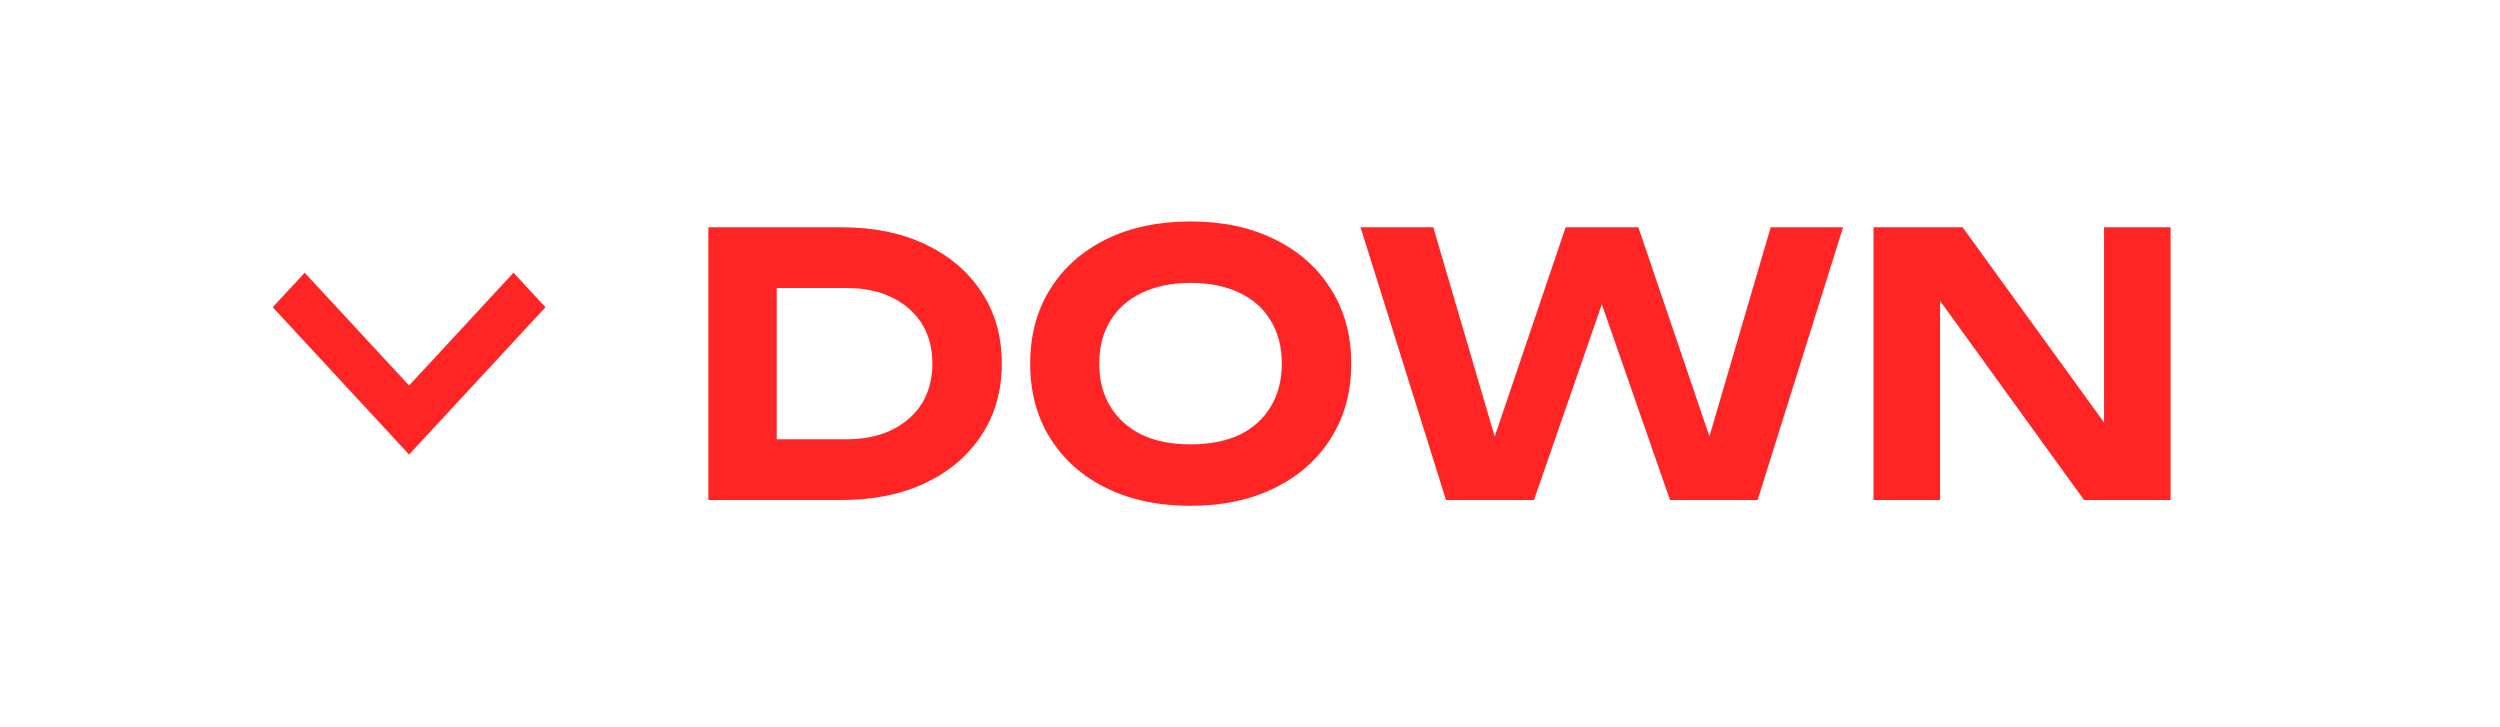
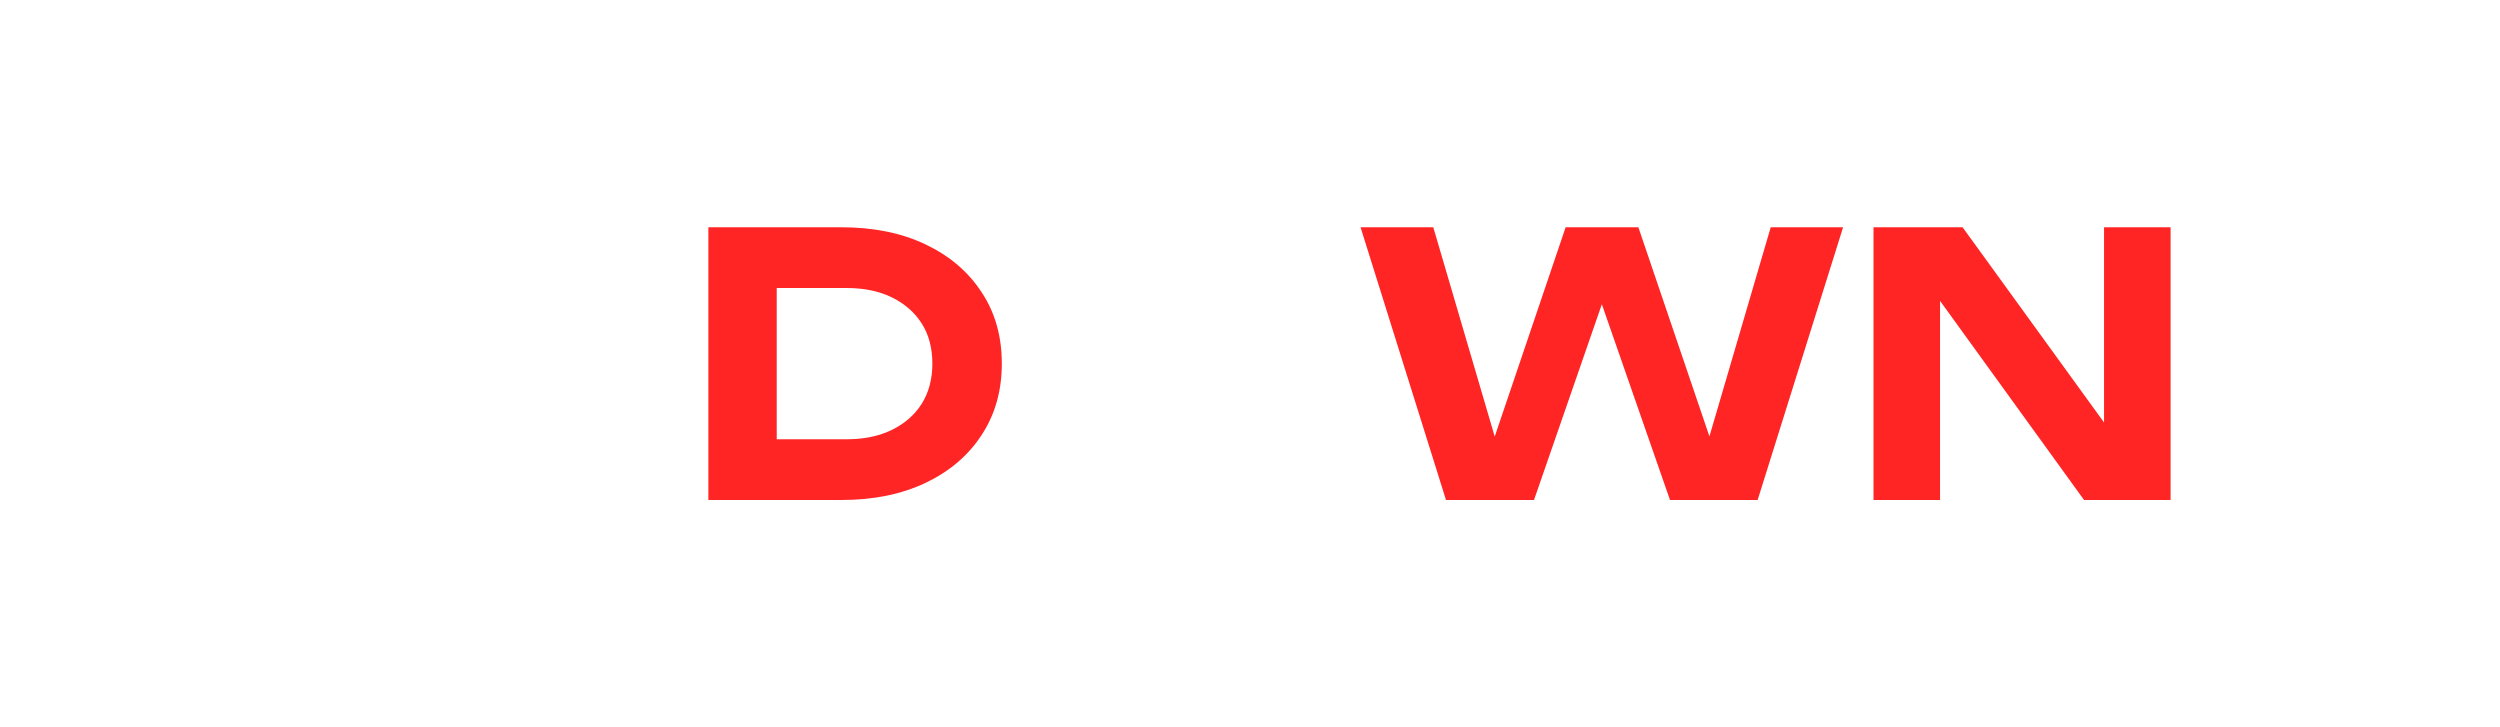
<svg xmlns="http://www.w3.org/2000/svg" width="55" height="16" viewBox="0 0 55 16" fill="none">
  <path d="M46.777 9.968L46.289 10.056V5H47.753V11H45.849L42.193 5.944L42.681 5.856V11H41.217V5H43.177L46.777 9.968Z" fill="#FF2525" />
  <path d="M37.868 10.368L37.38 10.376L38.956 5H40.548L38.668 11H36.74L34.924 5.784H35.556L33.748 11H31.812L29.932 5H31.532L33.108 10.368L32.628 10.36L34.444 5H36.044L37.868 10.368Z" fill="#FF2525" />
-   <path d="M26.192 11.128C25.488 11.128 24.869 10.997 24.336 10.736C23.808 10.475 23.397 10.109 23.104 9.64C22.811 9.171 22.664 8.624 22.664 8C22.664 7.376 22.811 6.829 23.104 6.36C23.397 5.891 23.808 5.525 24.336 5.264C24.869 5.003 25.488 4.872 26.192 4.872C26.896 4.872 27.512 5.003 28.04 5.264C28.573 5.525 28.987 5.891 29.28 6.36C29.579 6.829 29.728 7.376 29.728 8C29.728 8.624 29.579 9.171 29.28 9.64C28.987 10.109 28.573 10.475 28.04 10.736C27.512 10.997 26.896 11.128 26.192 11.128ZM26.192 9.776C26.608 9.776 26.965 9.707 27.264 9.568C27.563 9.424 27.792 9.219 27.952 8.952C28.117 8.685 28.2 8.368 28.2 8C28.2 7.632 28.117 7.315 27.952 7.048C27.792 6.781 27.563 6.579 27.264 6.44C26.965 6.296 26.608 6.224 26.192 6.224C25.781 6.224 25.427 6.296 25.128 6.44C24.829 6.579 24.597 6.781 24.432 7.048C24.267 7.315 24.184 7.632 24.184 8C24.184 8.368 24.267 8.685 24.432 8.952C24.597 9.219 24.829 9.424 25.128 9.568C25.427 9.707 25.781 9.776 26.192 9.776Z" fill="#FF2525" />
  <path d="M18.512 5C19.216 5 19.832 5.125 20.36 5.376C20.888 5.627 21.299 5.976 21.592 6.424C21.891 6.872 22.04 7.397 22.04 8C22.04 8.597 21.891 9.123 21.592 9.576C21.299 10.024 20.888 10.373 20.36 10.624C19.832 10.875 19.216 11 18.512 11H15.584V5H18.512ZM17.088 10.384L16.352 9.664H18.624C19.008 9.664 19.341 9.595 19.624 9.456C19.907 9.317 20.125 9.125 20.28 8.88C20.435 8.629 20.512 8.336 20.512 8C20.512 7.659 20.435 7.365 20.28 7.12C20.125 6.875 19.907 6.683 19.624 6.544C19.341 6.405 19.008 6.336 18.624 6.336H16.352L17.088 5.616V10.384Z" fill="#FF2525" />
-   <path d="M9 10L6 6.759L6.703 6L9 8.481L11.297 6L12 6.759L9 10Z" fill="#FF2525" />
</svg>